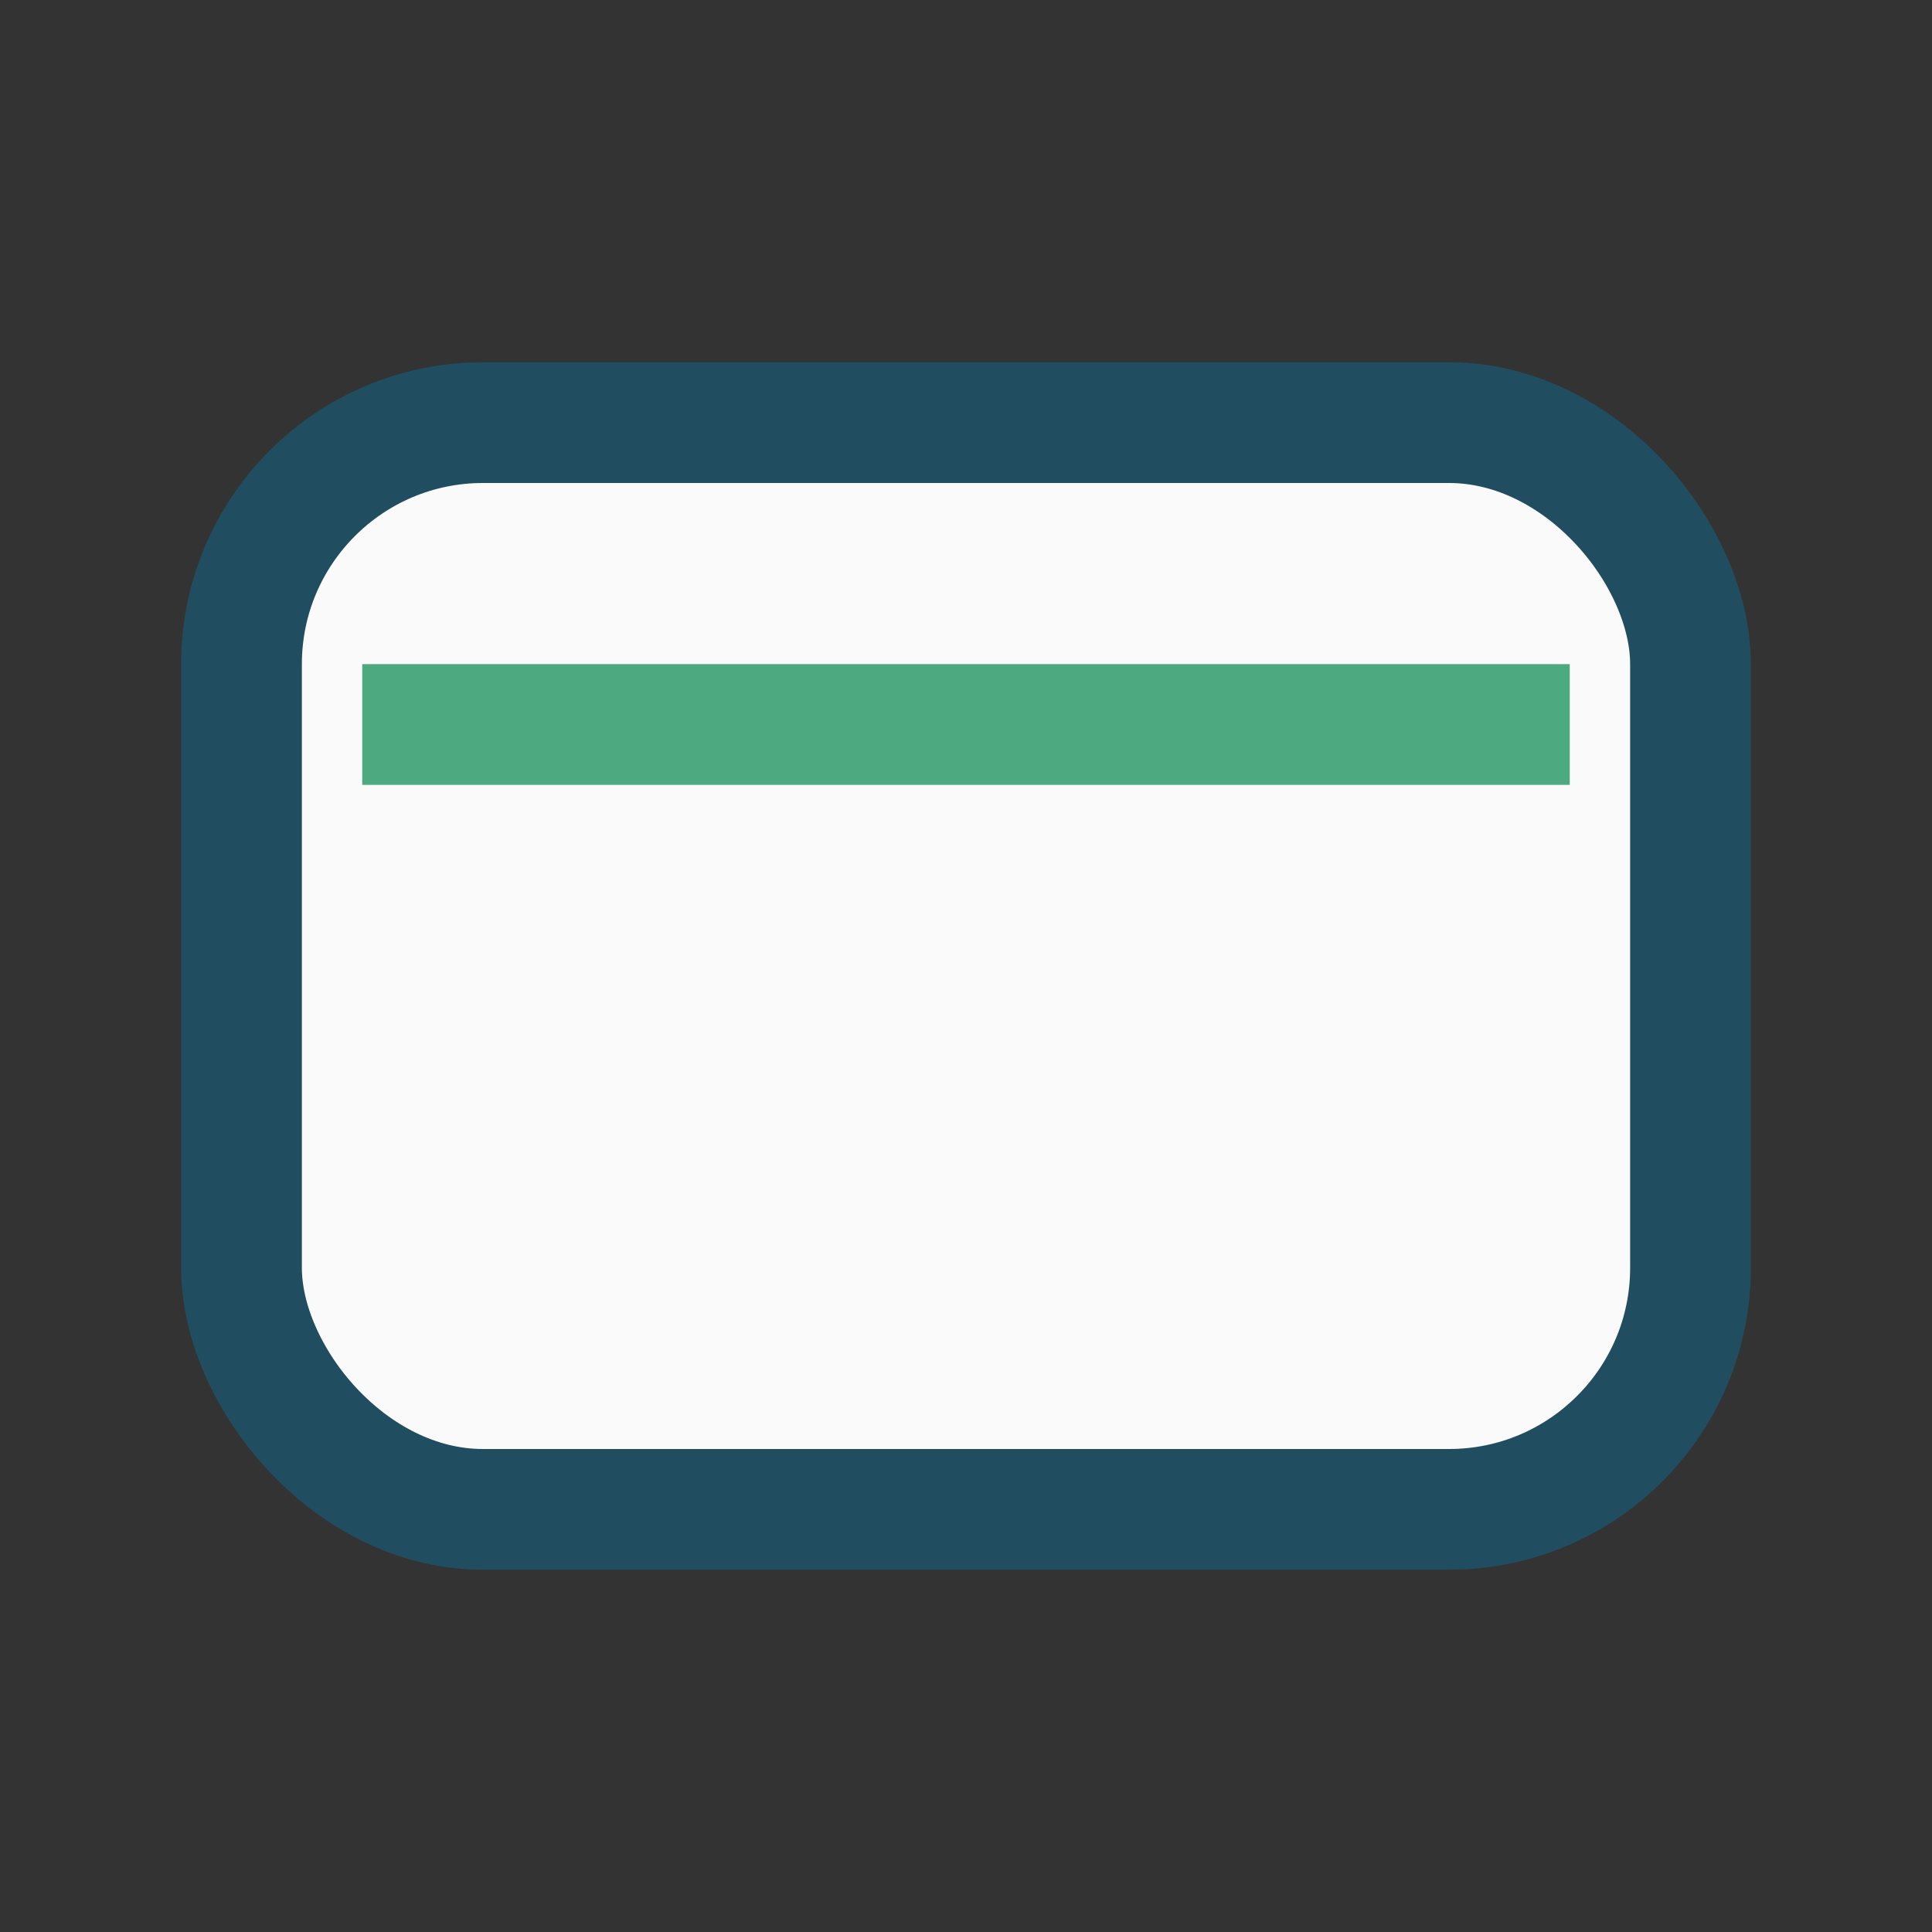
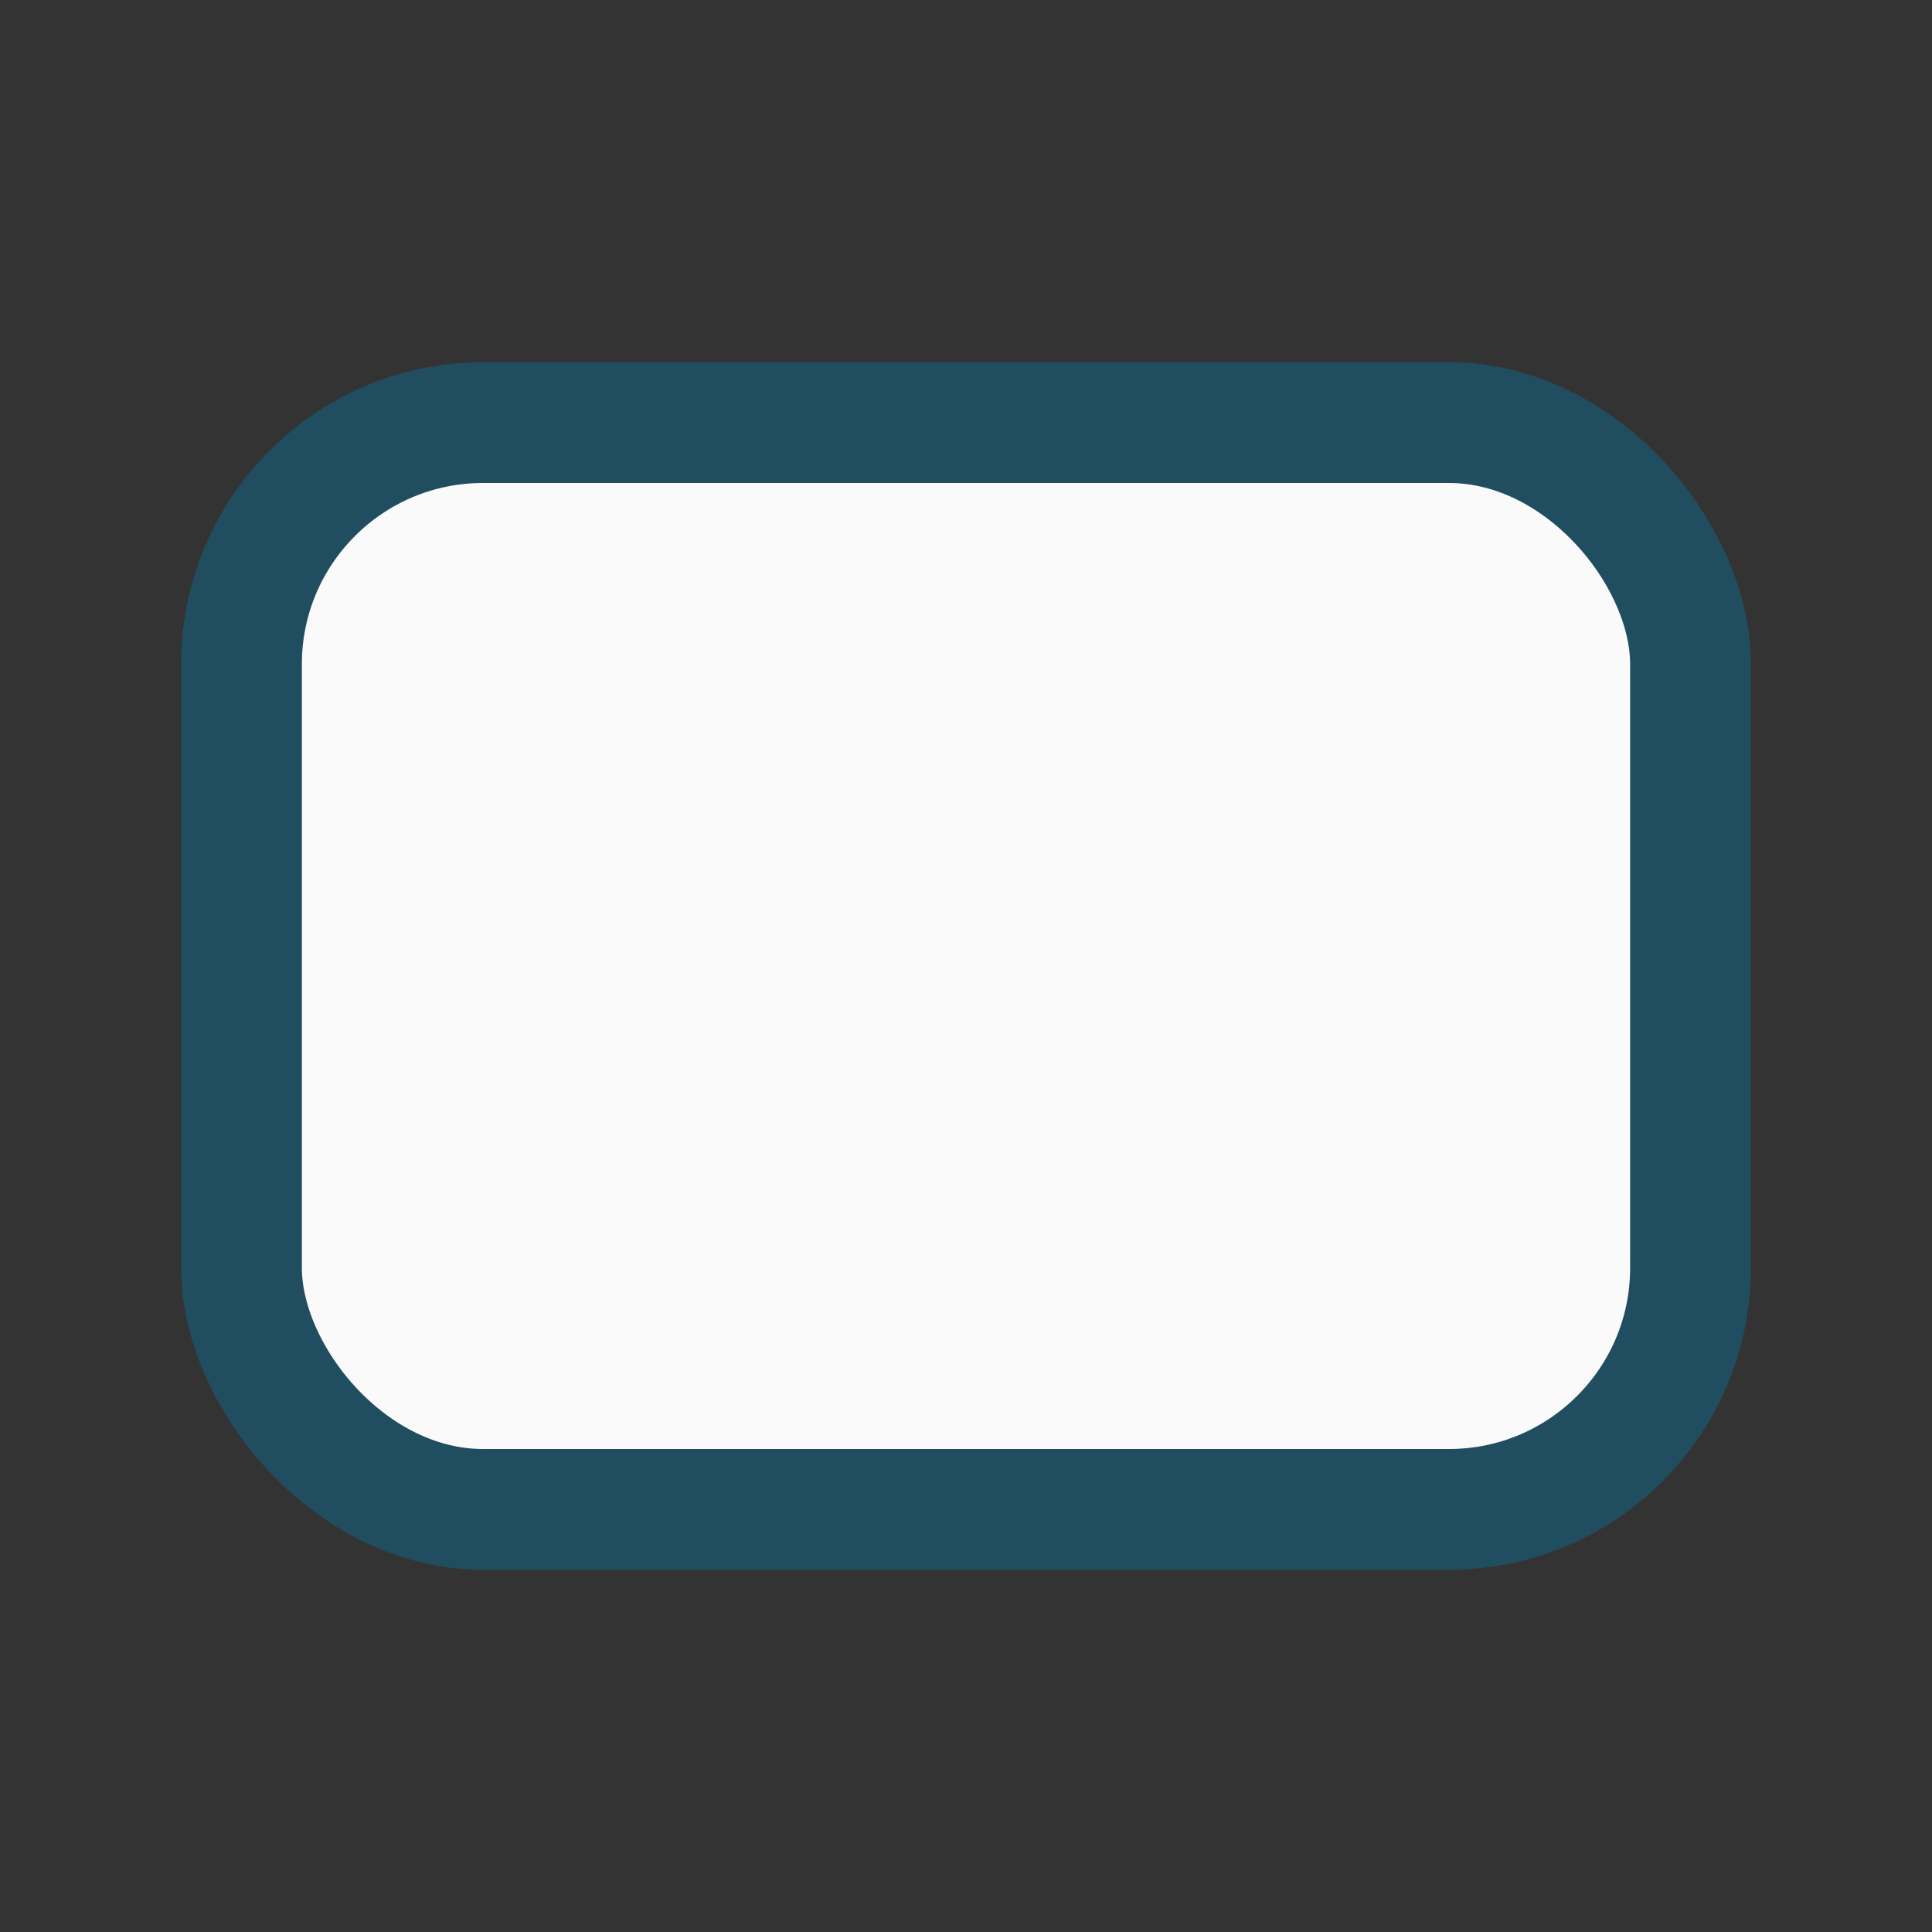
<svg xmlns="http://www.w3.org/2000/svg" width="32" height="32" viewBox="0 0 32 32">
  <rect x="0" y="0" width="32" height="32" fill="#333333" stroke="none" />
  <rect x="4" y="7" width="24" height="18" rx="4" fill="#FAFAFA" stroke="#204E60" stroke-width="2" />
-   <path d="M6 12h20" stroke="#4DA980" stroke-width="2" />
</svg>